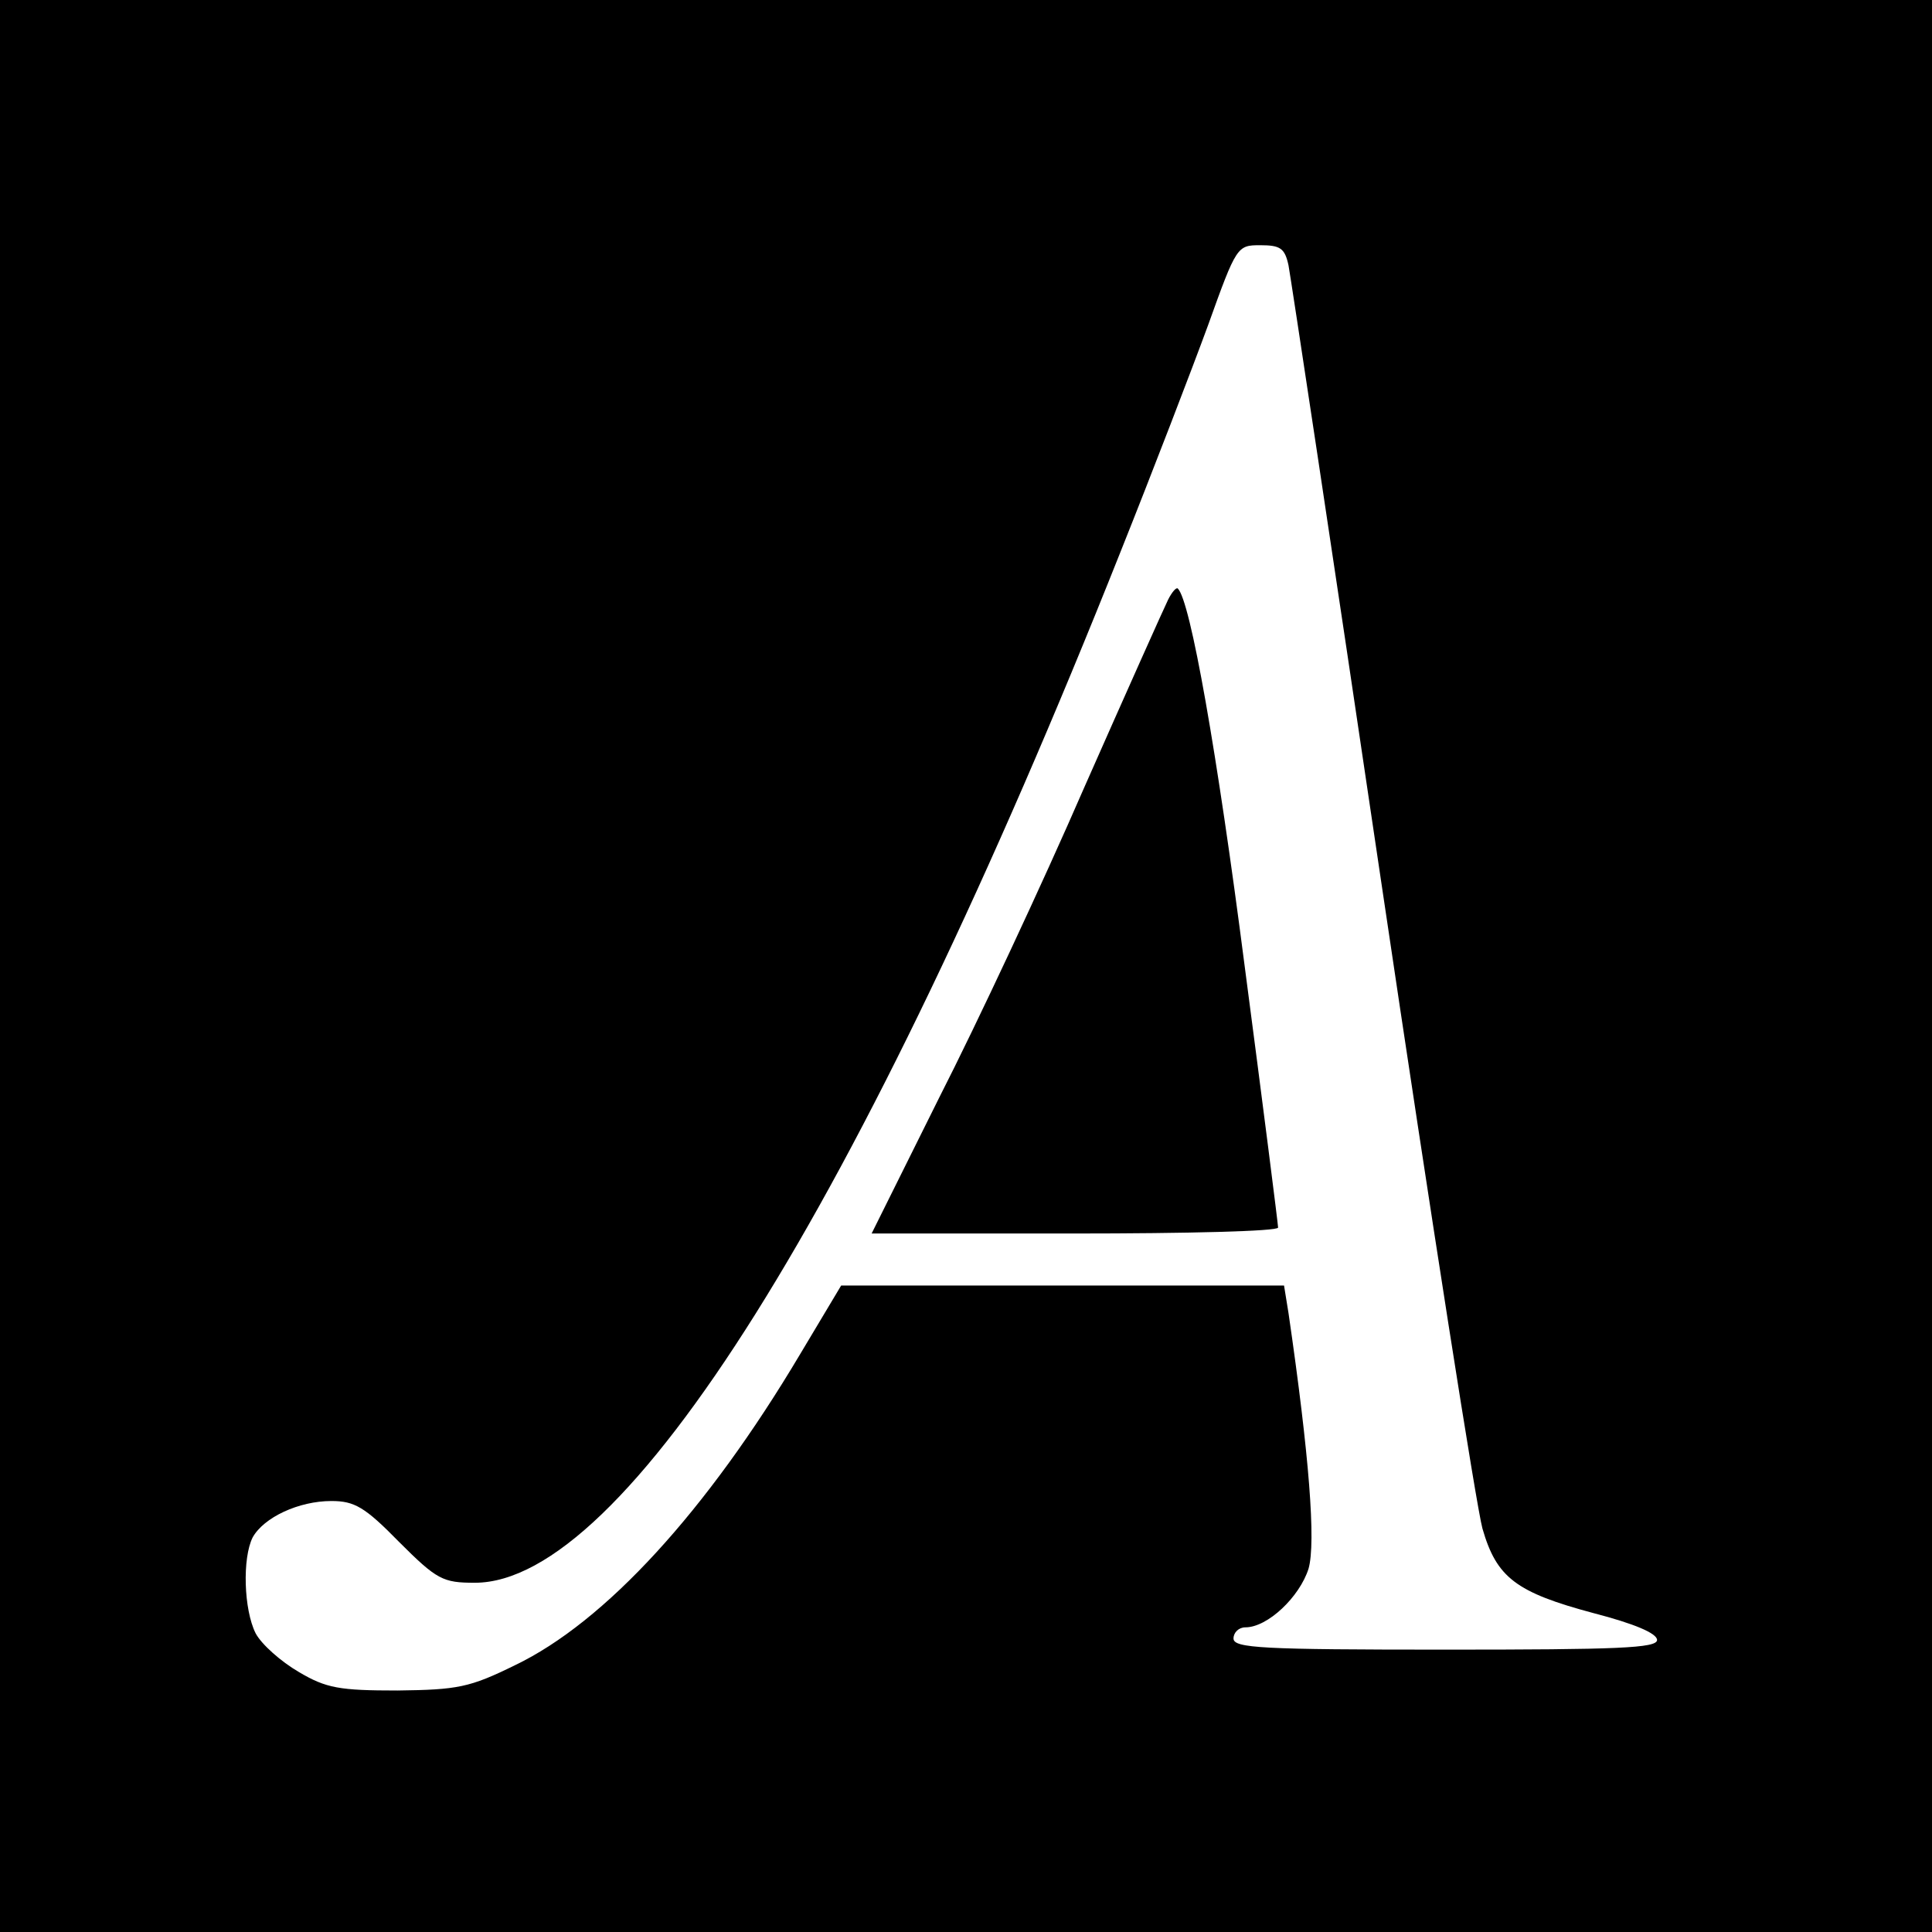
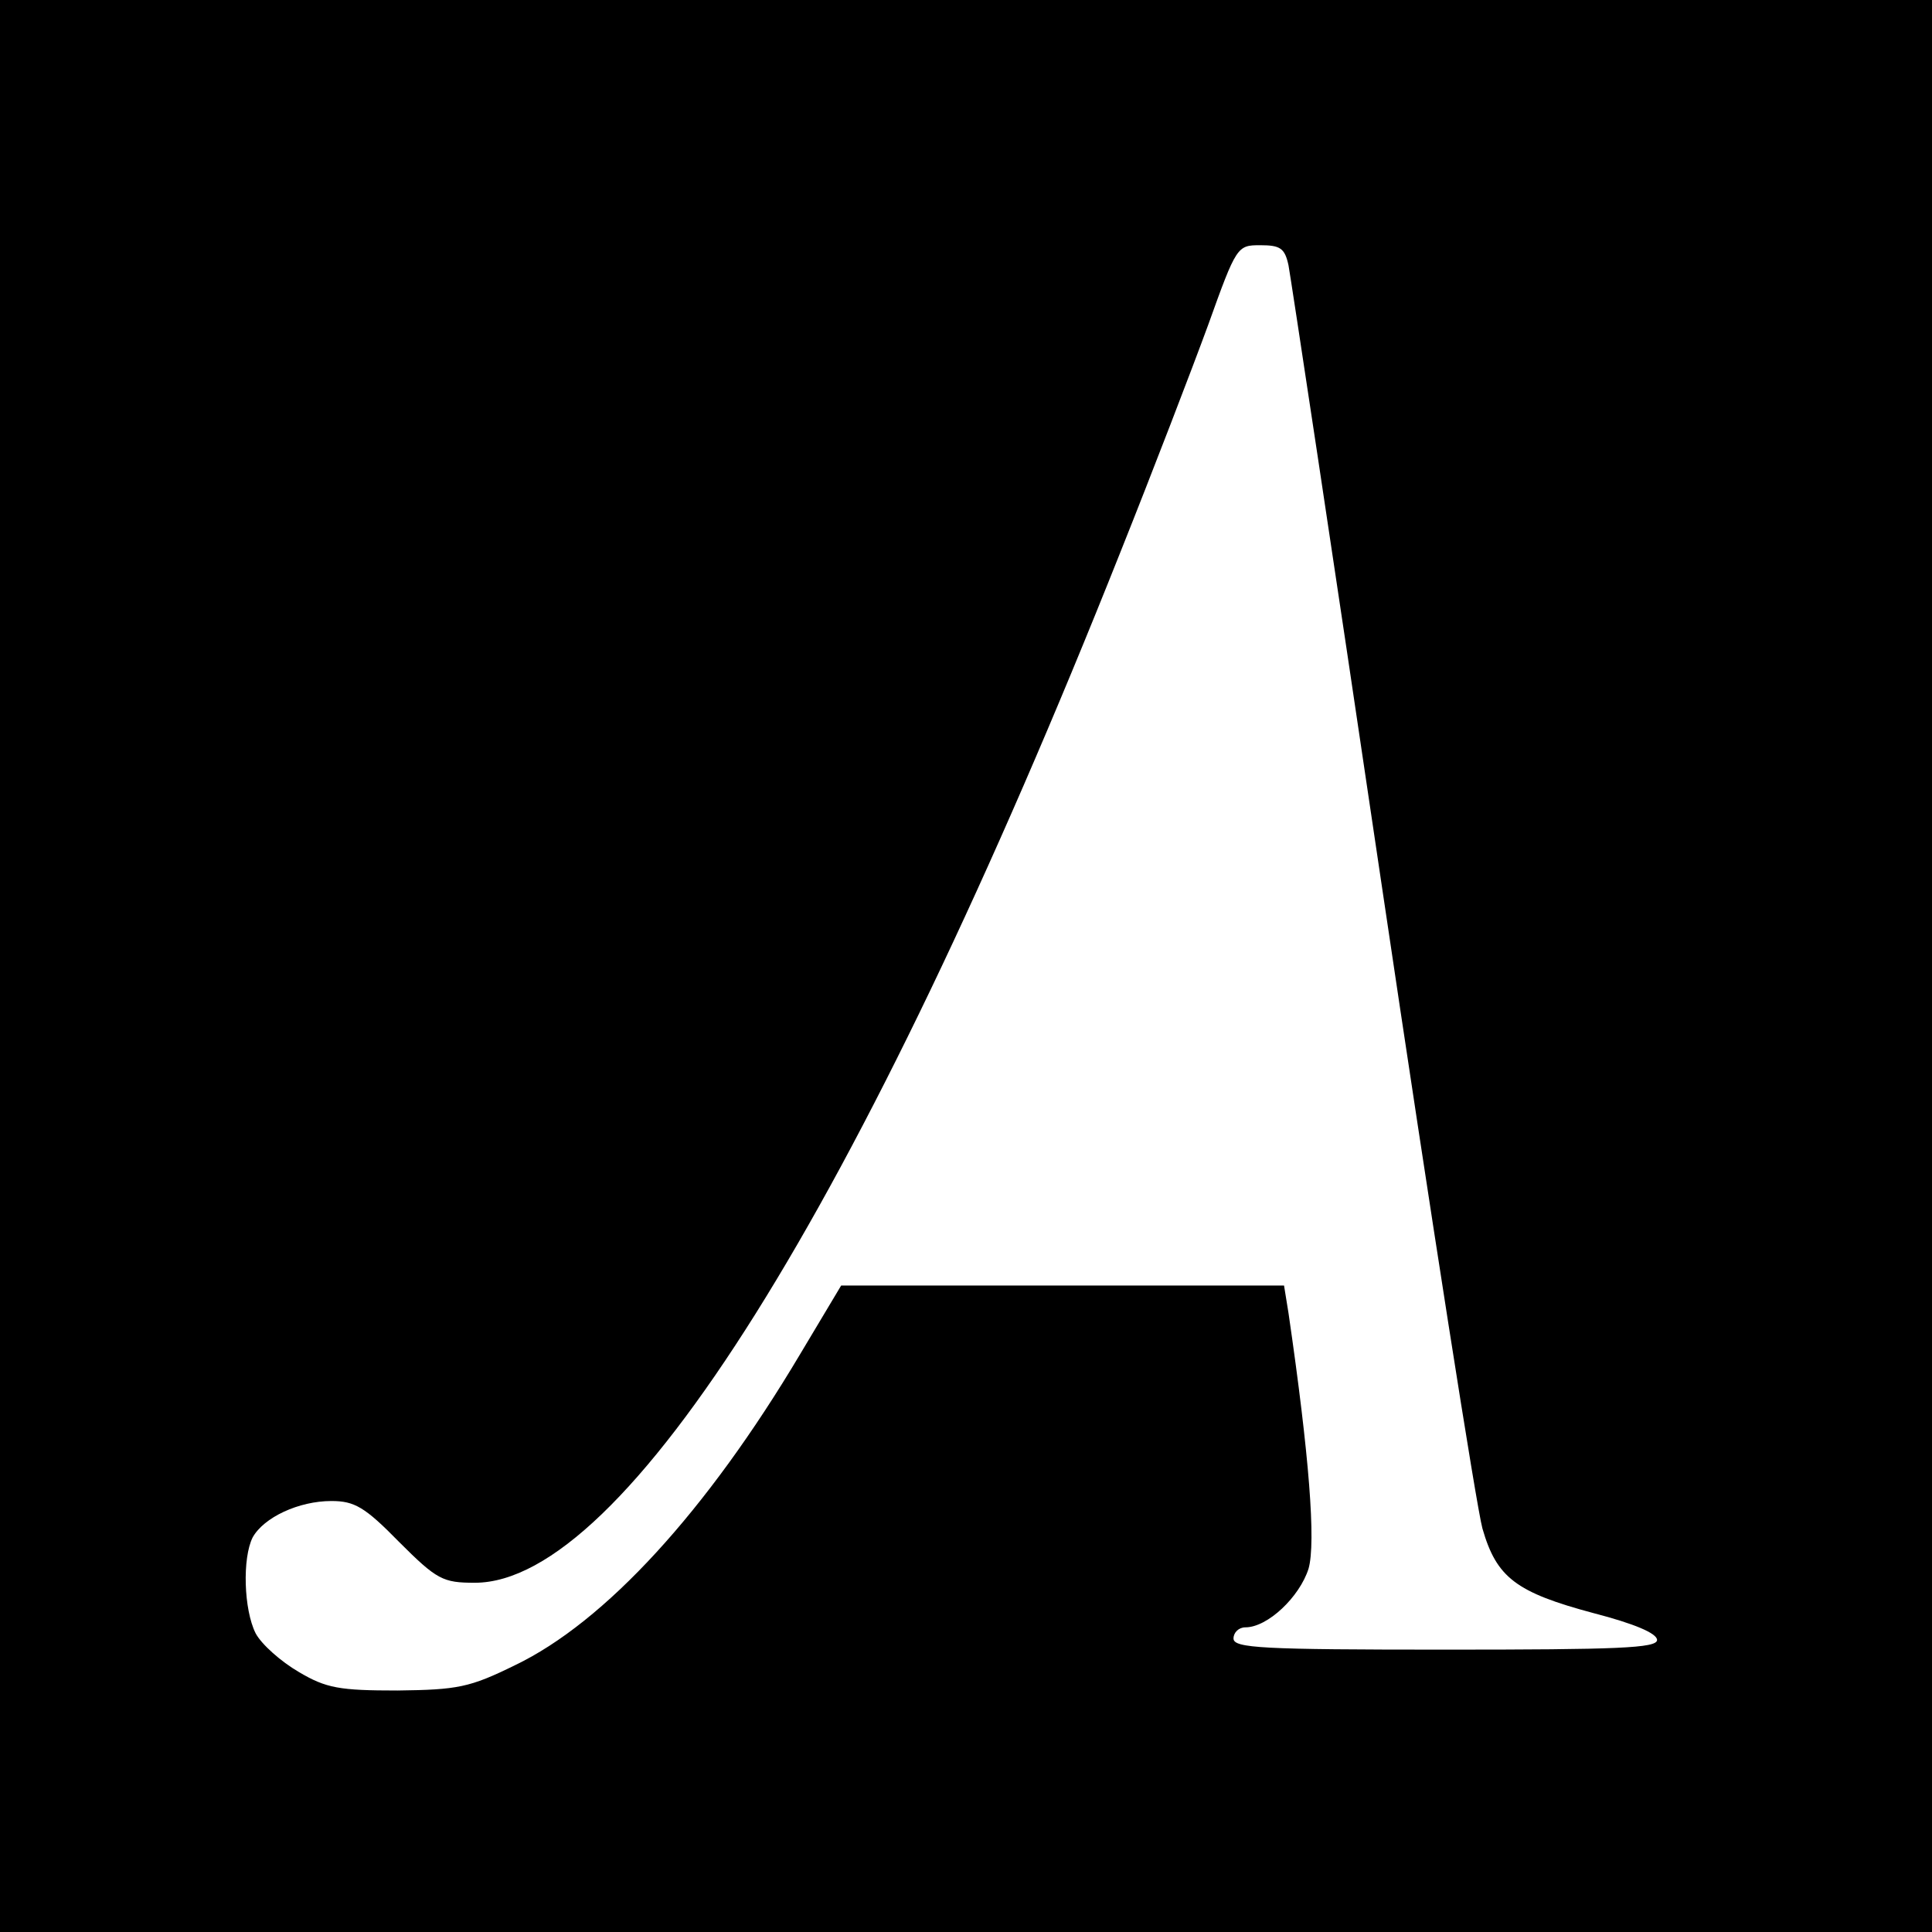
<svg xmlns="http://www.w3.org/2000/svg" version="1.0" width="260pt" height="260pt" viewBox="0 0 260 260" preserveAspectRatio="xMidYMid meet">
  <g transform="translate(0,260) scale(0.1,-0.1)" fill="#000000" stroke="none">
    <path d="M0 1300 l0 -1300 1300 0 1300 0 0 1300 0 1300 -1300 0 -1300 0 0 -1300z m1734 943 c3 -16 60 -392 126 -838 66 -445 127 -833 135 -862 19 -66 45 -86 150 -114 54 -14 85 -27 85 -36 0 -11 -53 -13 -285 -13 -247 0 -285 2 -285 15 0 8 7 15 16 15 30 0 73 41 85 79 10 35 1 152 -27 344 l-6 37 -298 0 -298 0 -55 -92 c-126 -212 -263 -361 -384 -419 -61 -30 -77 -33 -158 -34 -78 0 -96 3 -133 25 -24 14 -50 37 -58 52 -16 32 -18 101 -4 129 15 27 62 49 106 49 31 0 45 -8 91 -55 51 -51 59 -55 102 -55 201 0 518 505 868 1385 44 110 97 248 119 308 38 106 39 107 70 107 27 0 33 -4 38 -27z" />
-     <path d="M1572 1793 c-5 -10 -56 -124 -113 -253 -56 -129 -144 -317 -195 -417 l-91 -183 273 0 c151 0 274 3 274 8 0 4 -20 162 -45 352 -37 287 -73 492 -90 508 -2 2 -8 -5 -13 -15z" />
  </g>
</svg>